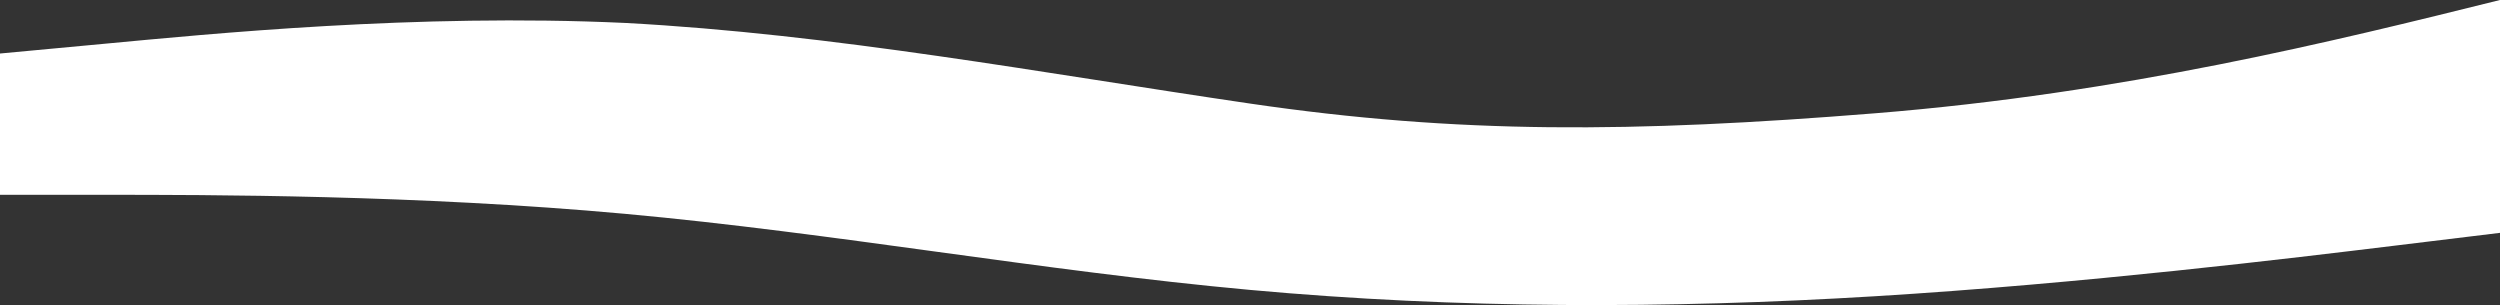
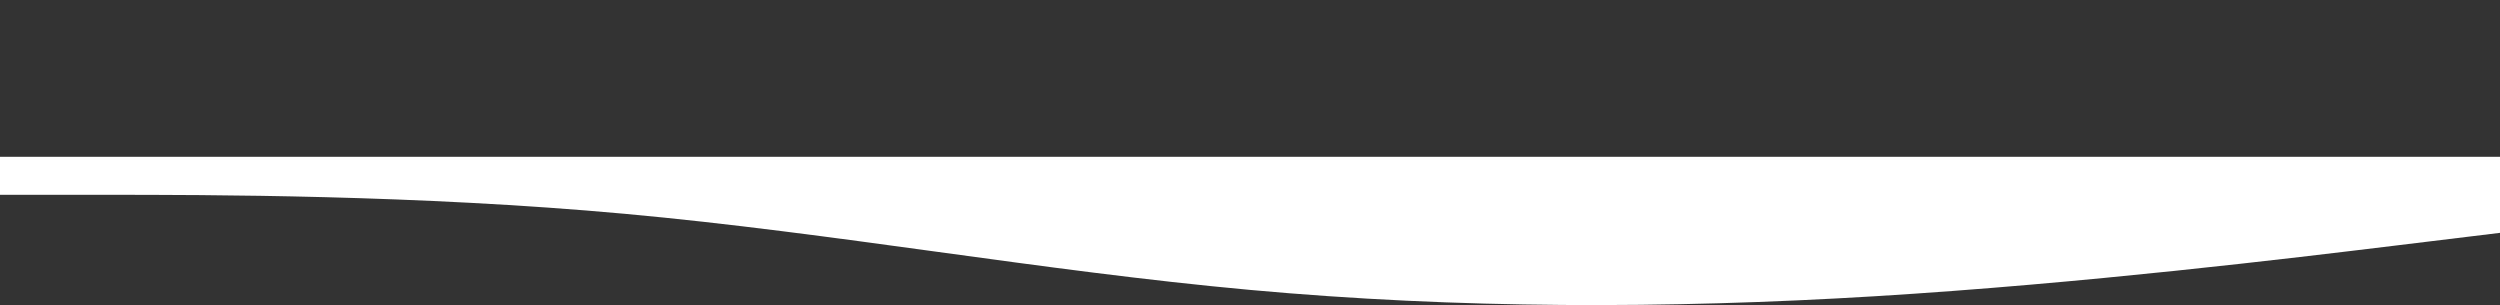
<svg xmlns="http://www.w3.org/2000/svg" width="1802" height="220" viewBox="0 0 1802 220" fill="none">
  <rect x="0" y="0" width="1802" height="220" fill="#333333" stroke="none" />
  <path fill-rule="evenodd" clip-rule="evenodd" d="M2.57852e-06 140.418L75.083 140.418C150.167 140.418 300.333 140.418 450.5 154.127C600.667 167.835 750.833 195.252 901 208.961C1051.17 222.67 1201.33 222.67 1351.5 213.531C1501.67 204.391 1651.83 186.113 1726.92 176.974L1802 167.835L1802 113L1726.92 113C1651.83 113.001 1501.67 113.001 1351.5 113.001C1201.33 113.001 1051.17 113.001 901 113.001C750.833 113.001 600.667 113.001 450.5 113.001C300.333 113.001 150.167 113.001 75.083 113.001L0 113.001L2.57852e-06 140.418Z" fill="white" />
-   <path fill-rule="evenodd" clip-rule="evenodd" d="M0 38.576L75.083 31.562C150.167 24.548 300.333 9.519 450.5 16.532C600.667 24.548 750.833 52.603 901 74.646C1051.17 96.69 1176.42 95.738 1351.5 81.66C1530.98 67.228 1682.64 29.645 1802 0V137H1729.5C1654.42 137 1501.67 137 1351.5 137C1201.33 137 1051.17 137 901 137C750.833 137 600.667 137 450.5 137C300.333 137 150.167 137 75.083 137H0V38.576Z" fill="white" />
</svg>